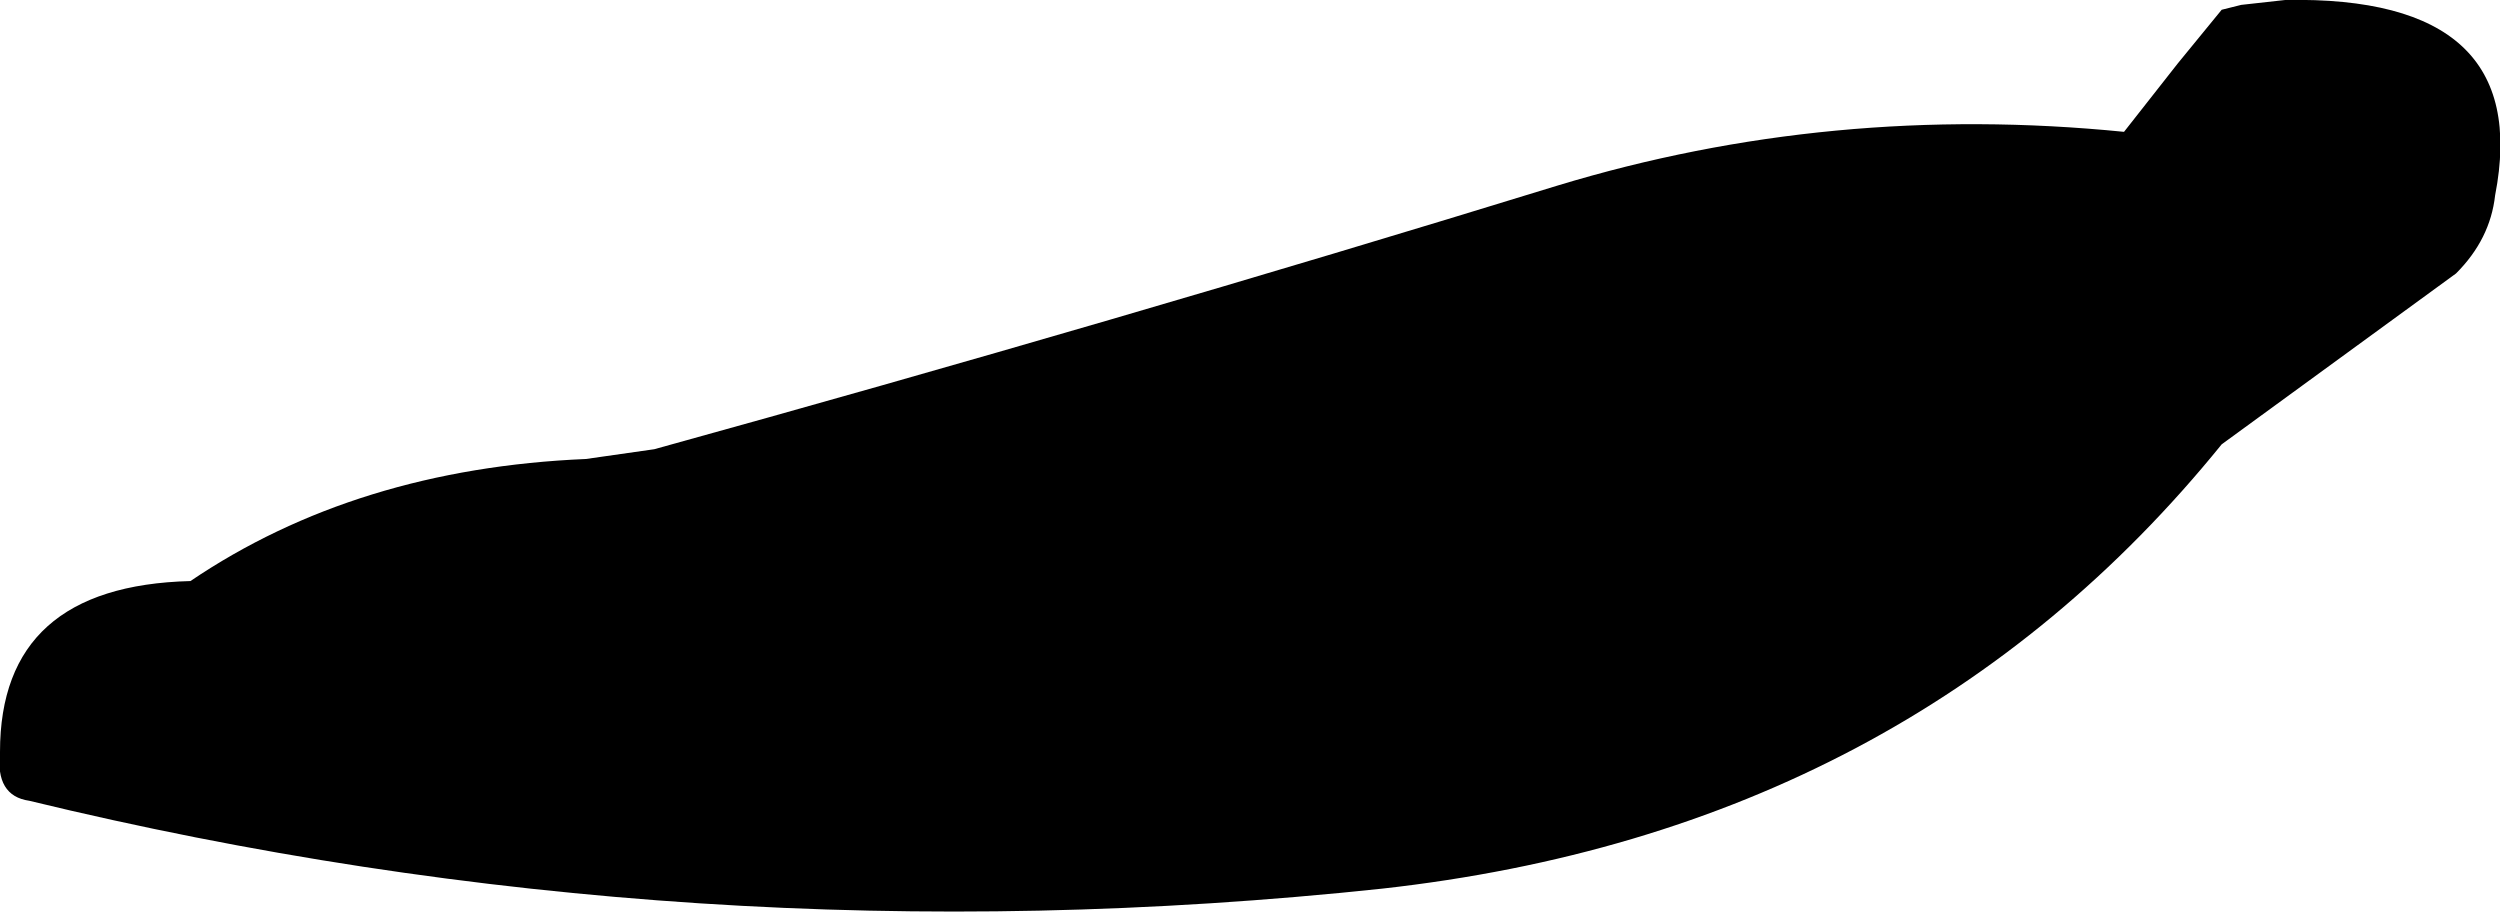
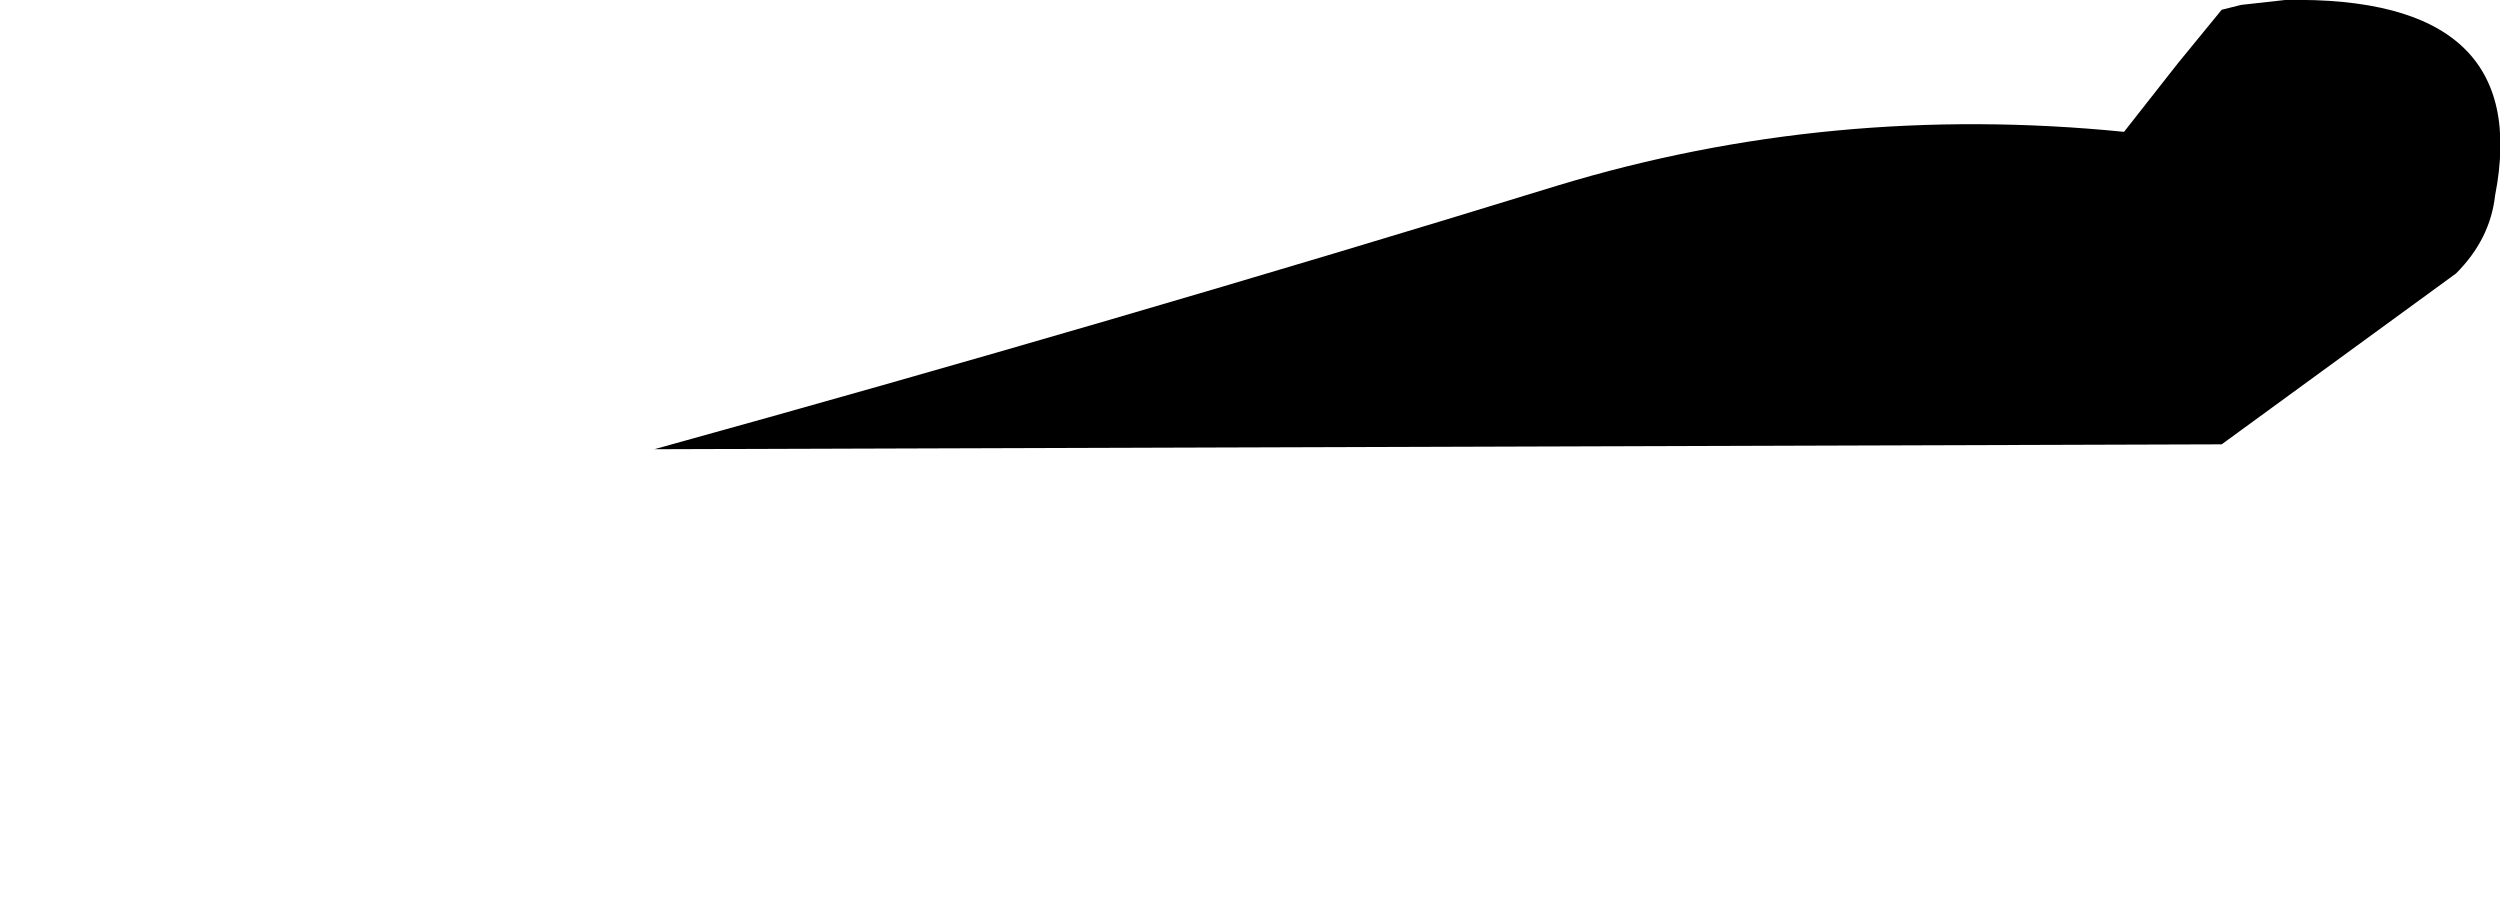
<svg xmlns="http://www.w3.org/2000/svg" height="9.35px" width="25.6px">
  <g transform="matrix(1.0, 0.0, 0.0, 1.0, 70.4, 31.5)">
-     <path d="M-47.0 -31.5 Q-44.45 -31.55 -44.85 -29.5 -44.9 -29.05 -45.25 -28.7 L-47.65 -26.95 Q-50.85 -23.0 -56.25 -22.4 -63.3 -21.65 -70.1 -23.3 -70.45 -23.35 -70.4 -23.8 -70.4 -25.5 -68.45 -25.55 -66.75 -26.7 -64.4 -26.8 L-63.7 -26.9 Q-59.0 -28.2 -54.45 -29.6 -51.65 -30.45 -48.65 -30.15 L-48.1 -30.85 -47.65 -31.4 -47.45 -31.45 -47.0 -31.5" fill="#000000" fill-rule="evenodd" stroke="none" />
+     <path d="M-47.0 -31.5 Q-44.45 -31.55 -44.85 -29.5 -44.9 -29.05 -45.25 -28.7 L-47.65 -26.95 L-63.7 -26.9 Q-59.0 -28.2 -54.45 -29.6 -51.65 -30.45 -48.65 -30.15 L-48.1 -30.85 -47.65 -31.4 -47.45 -31.45 -47.0 -31.5" fill="#000000" fill-rule="evenodd" stroke="none" />
  </g>
</svg>